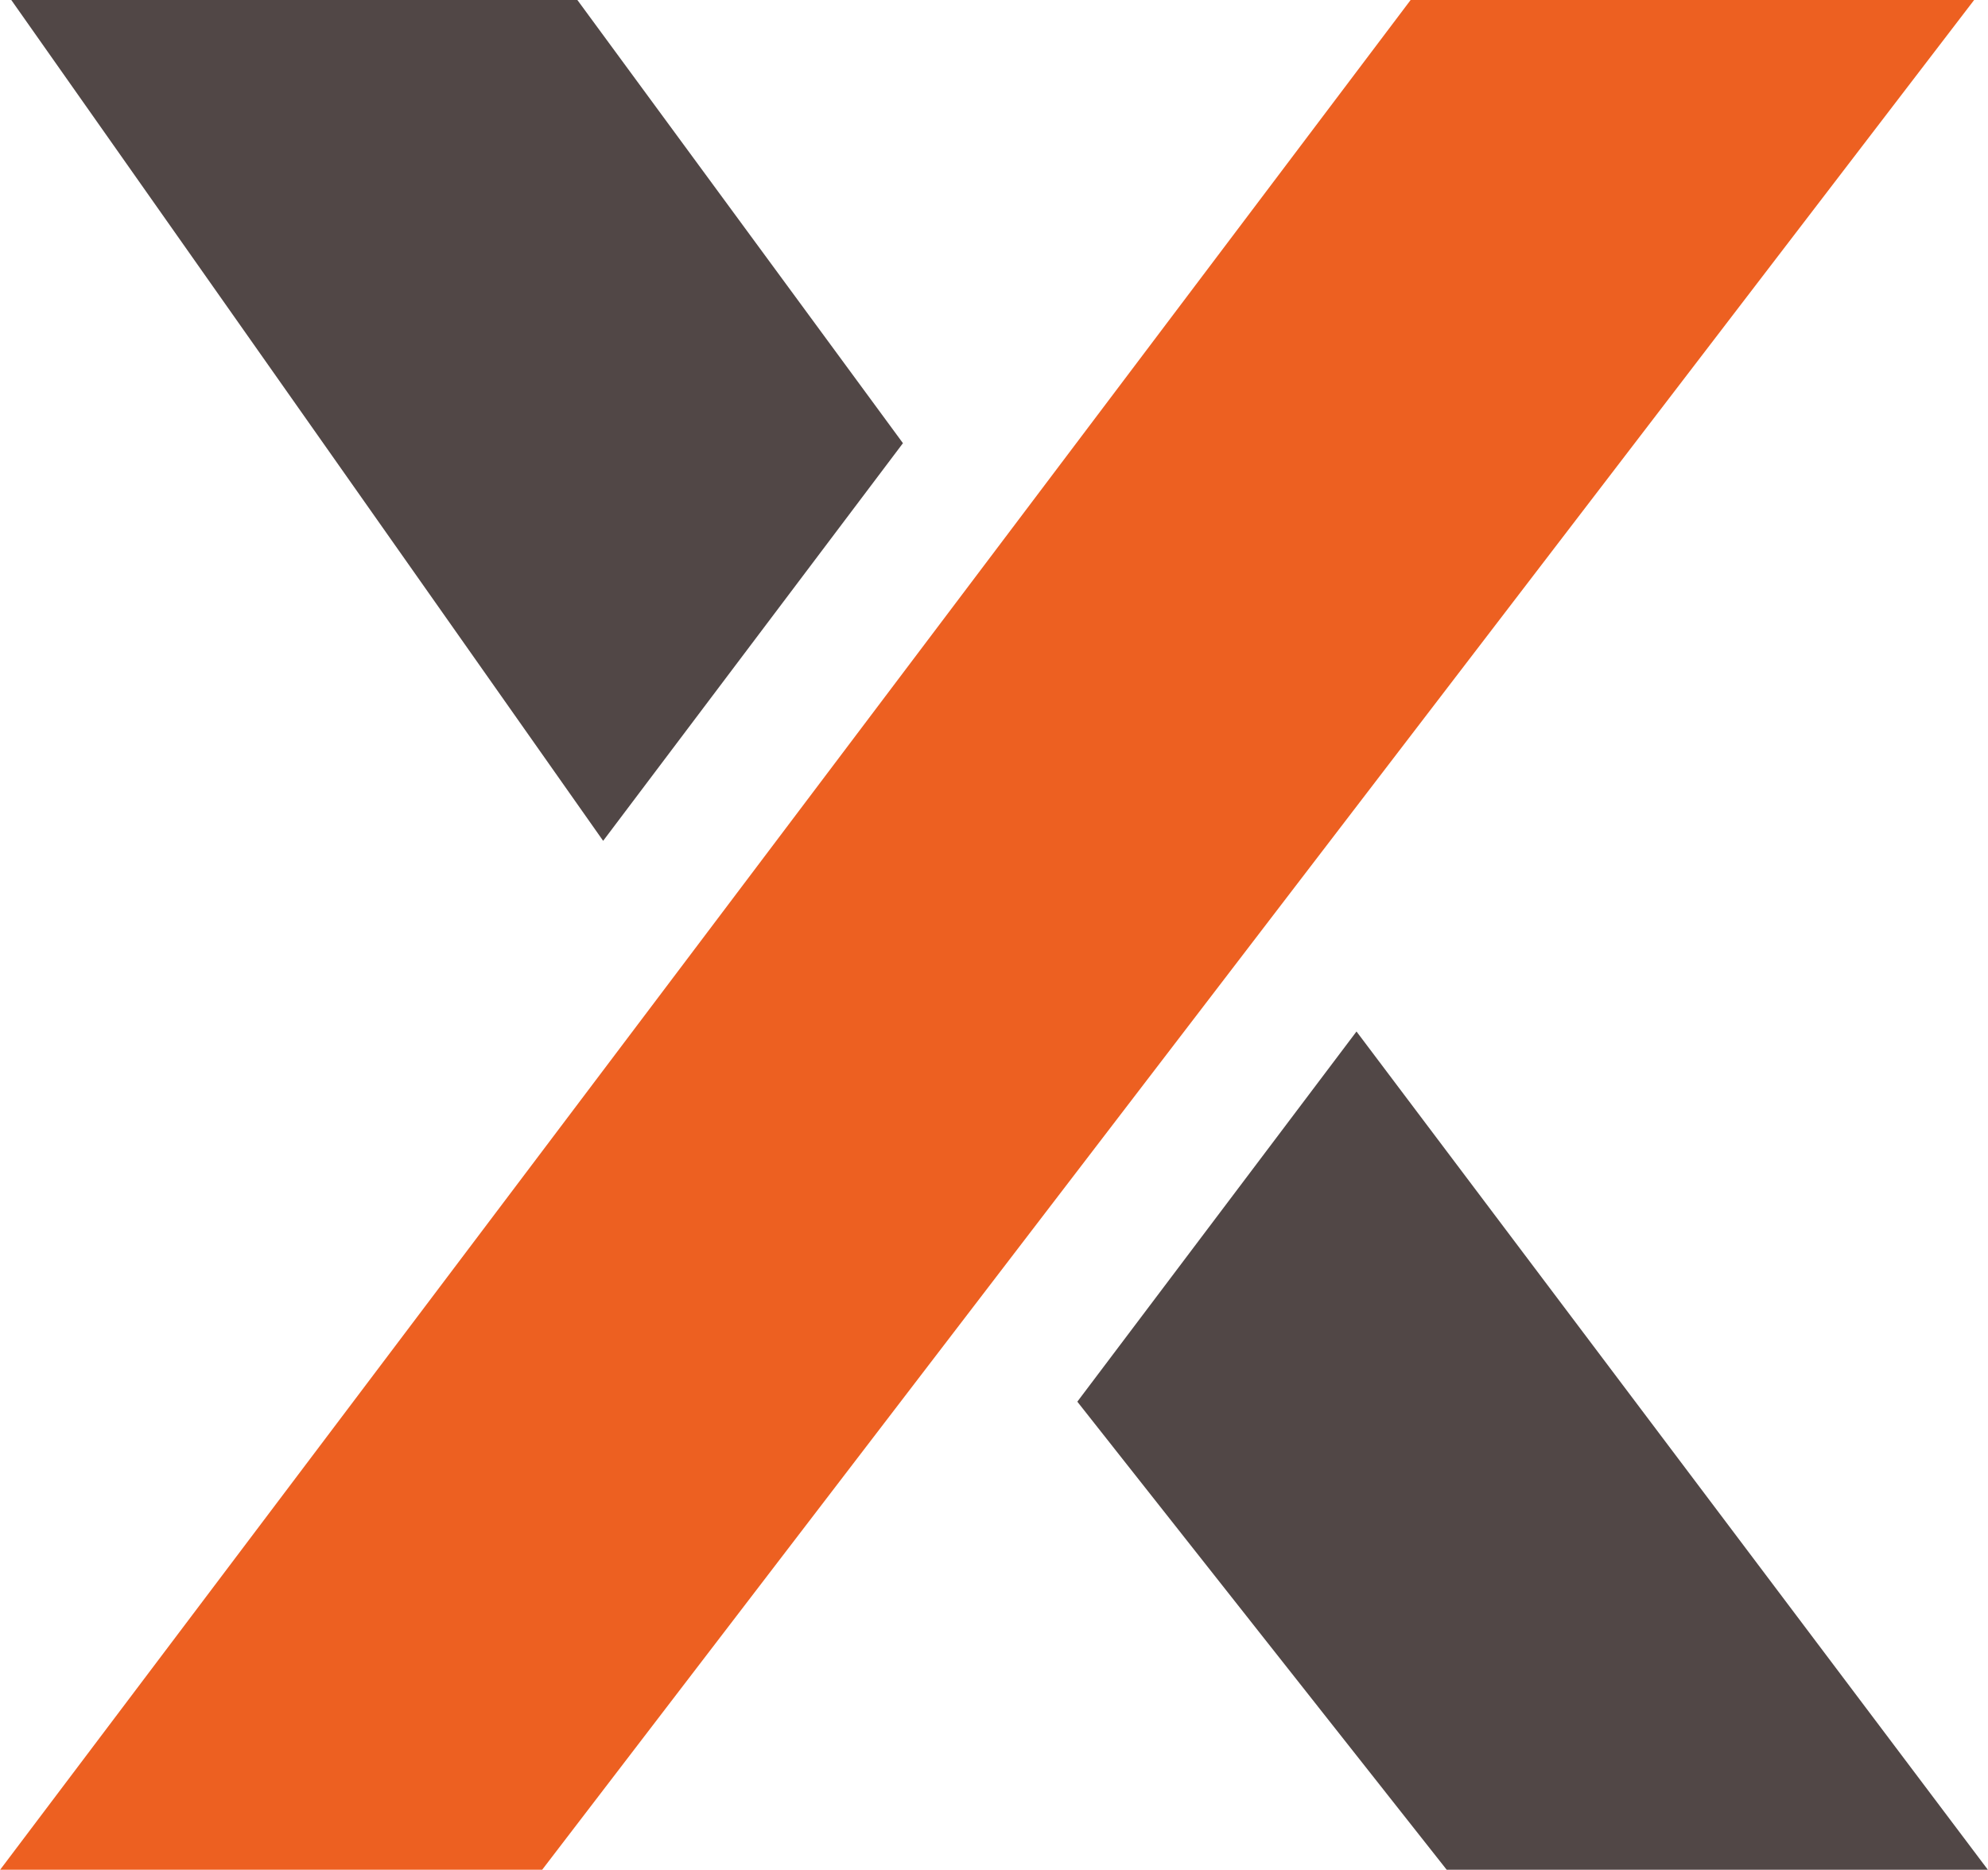
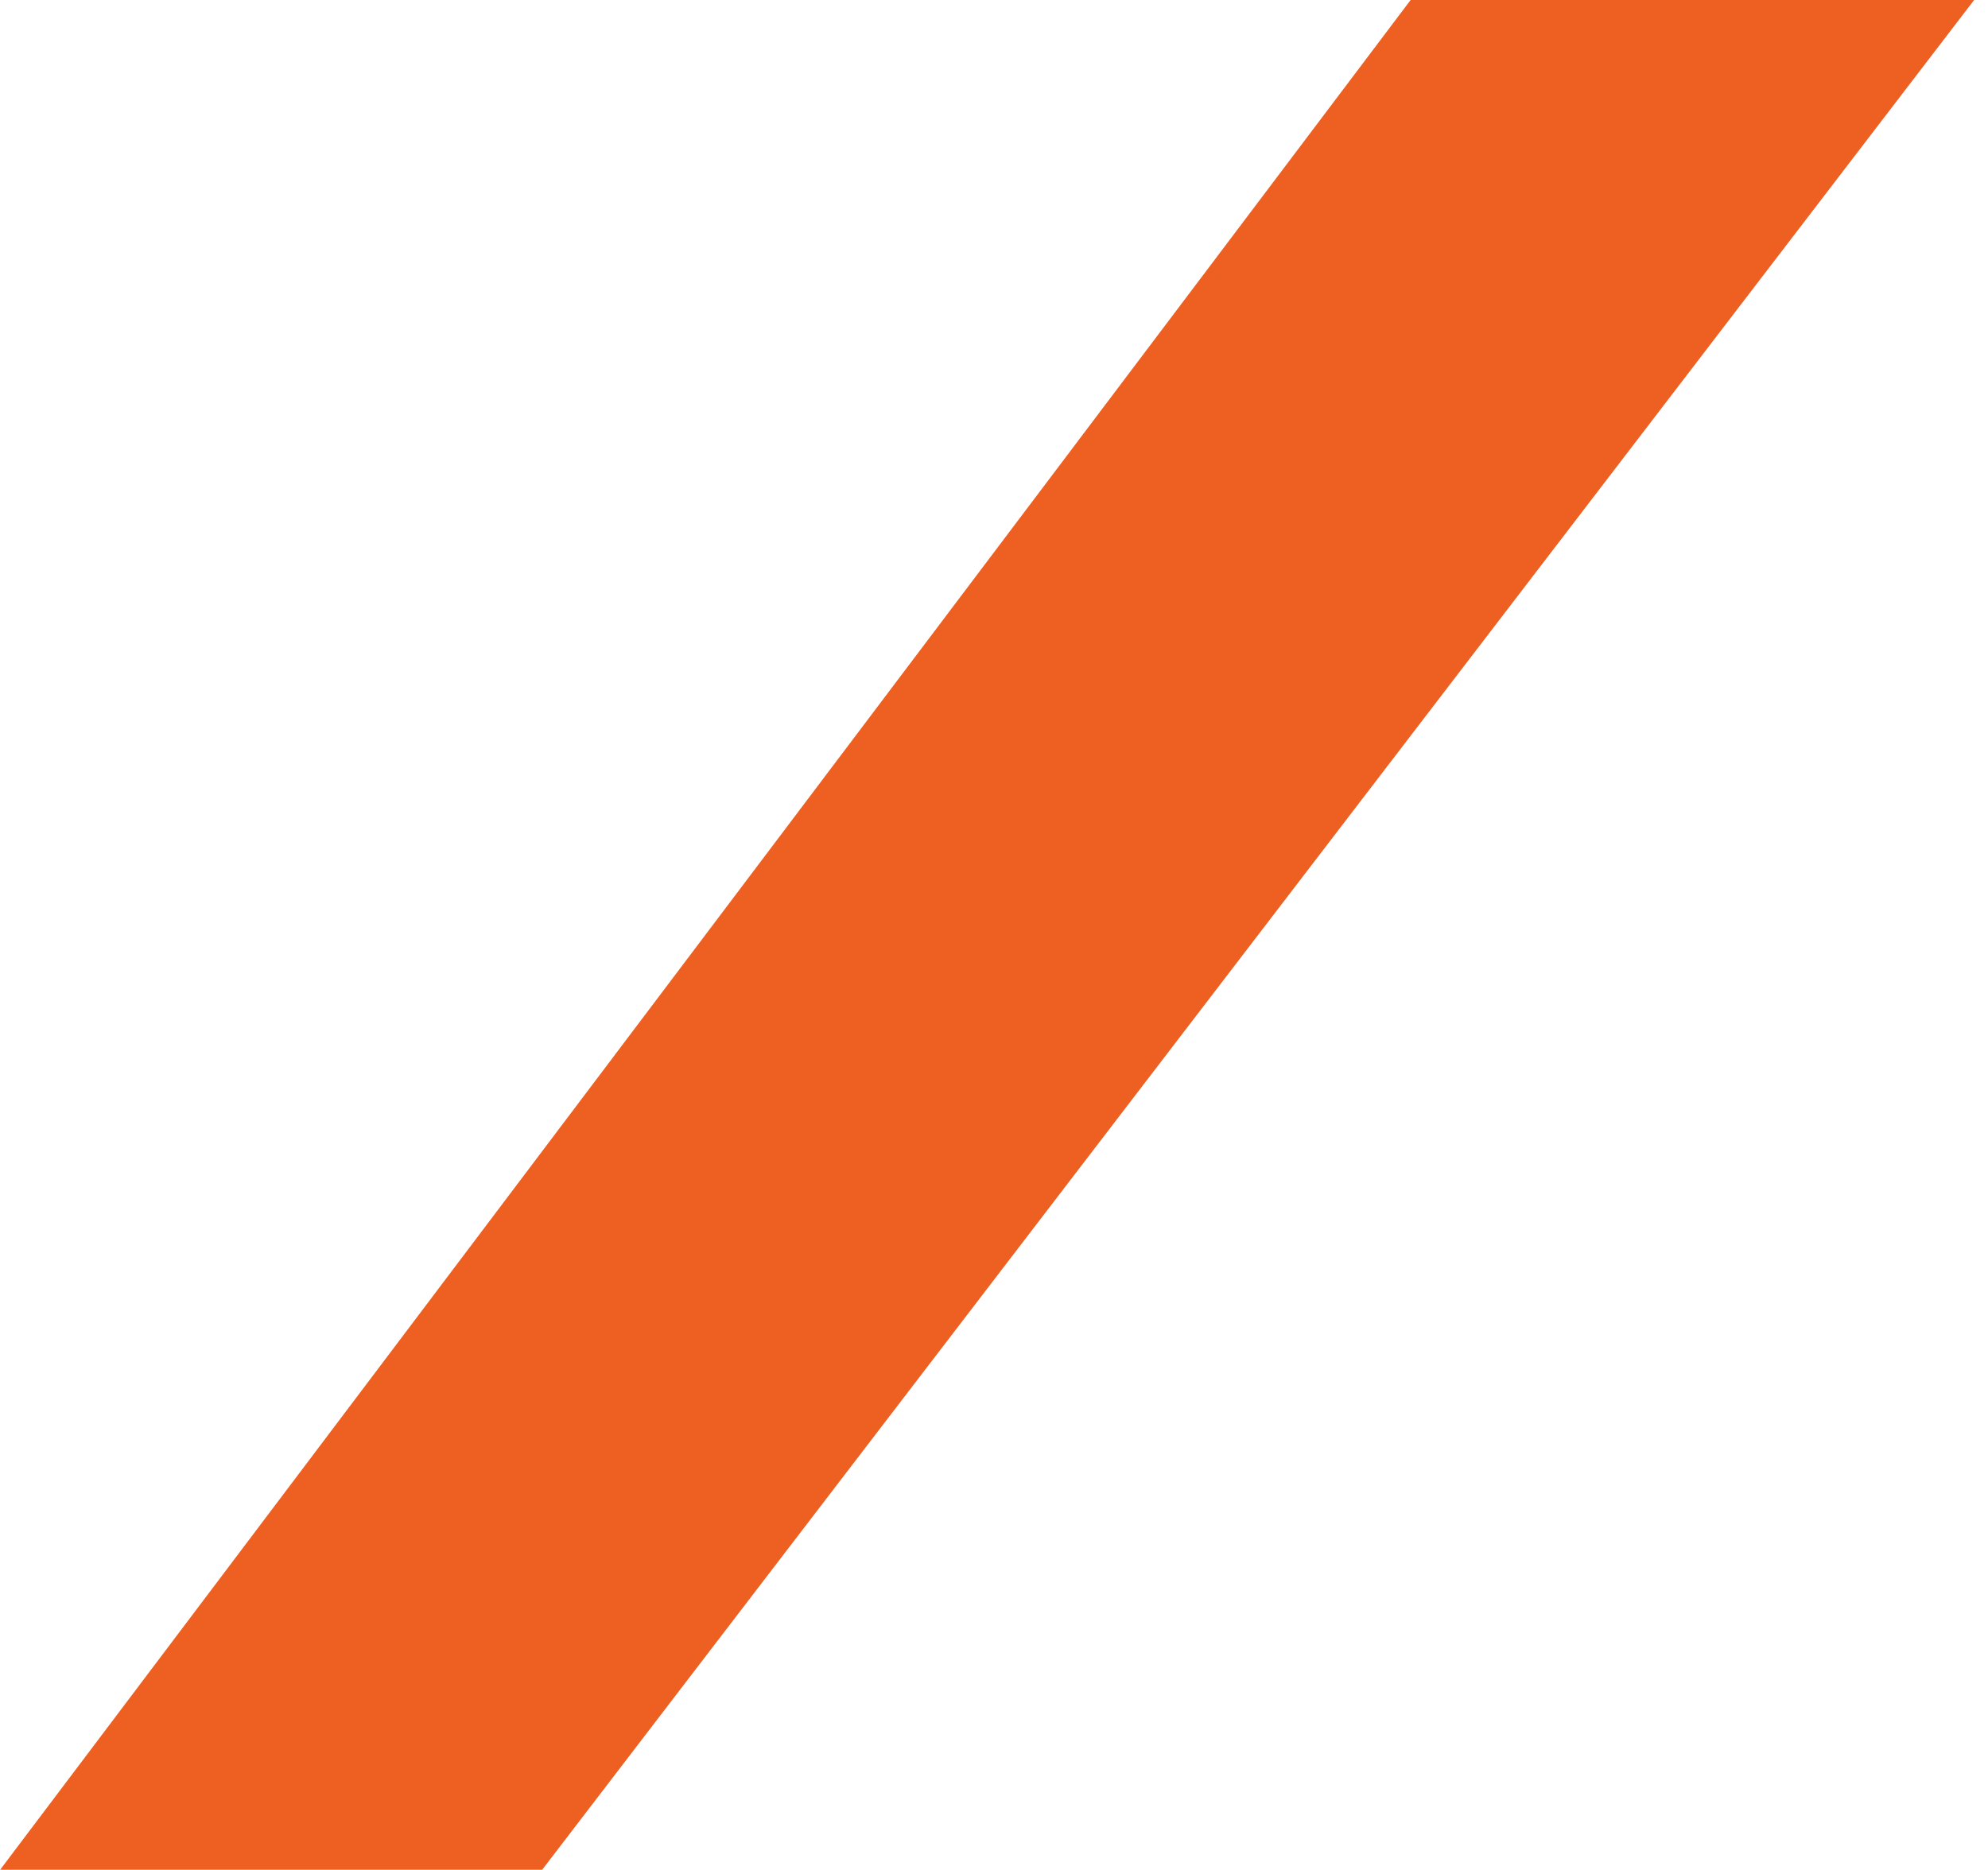
<svg xmlns="http://www.w3.org/2000/svg" xml:space="preserve" width="118px" height="111px" version="1.1" style="shape-rendering:geometricPrecision; text-rendering:geometricPrecision; image-rendering:optimizeQuality; fill-rule:evenodd; clip-rule:evenodd" viewBox="0 0 23.14 21.77">
  <defs>
    <style type="text/css">
   
    .fil1 {fill:#514746;fill-rule:nonzero}
    .fil0 {fill:#ED6021;fill-rule:nonzero}
   
  </style>
  </defs>
  <g id="Ebene_x0020_1">
    <g id="_2279352082432">
      <polygon class="fil0" points="22.98,0 16.42,0 0,21.77 6.31,21.77 " />
-       <path class="fil1" d="M16.84 21.77l6.3 0 -7.35 -9.76 -3.25 4.31 4.3 5.45zm-9.82 -11.98l3.49 -4.63 -3.79 -5.16 -6.59 0 6.89 9.79z" />
    </g>
  </g>
</svg>